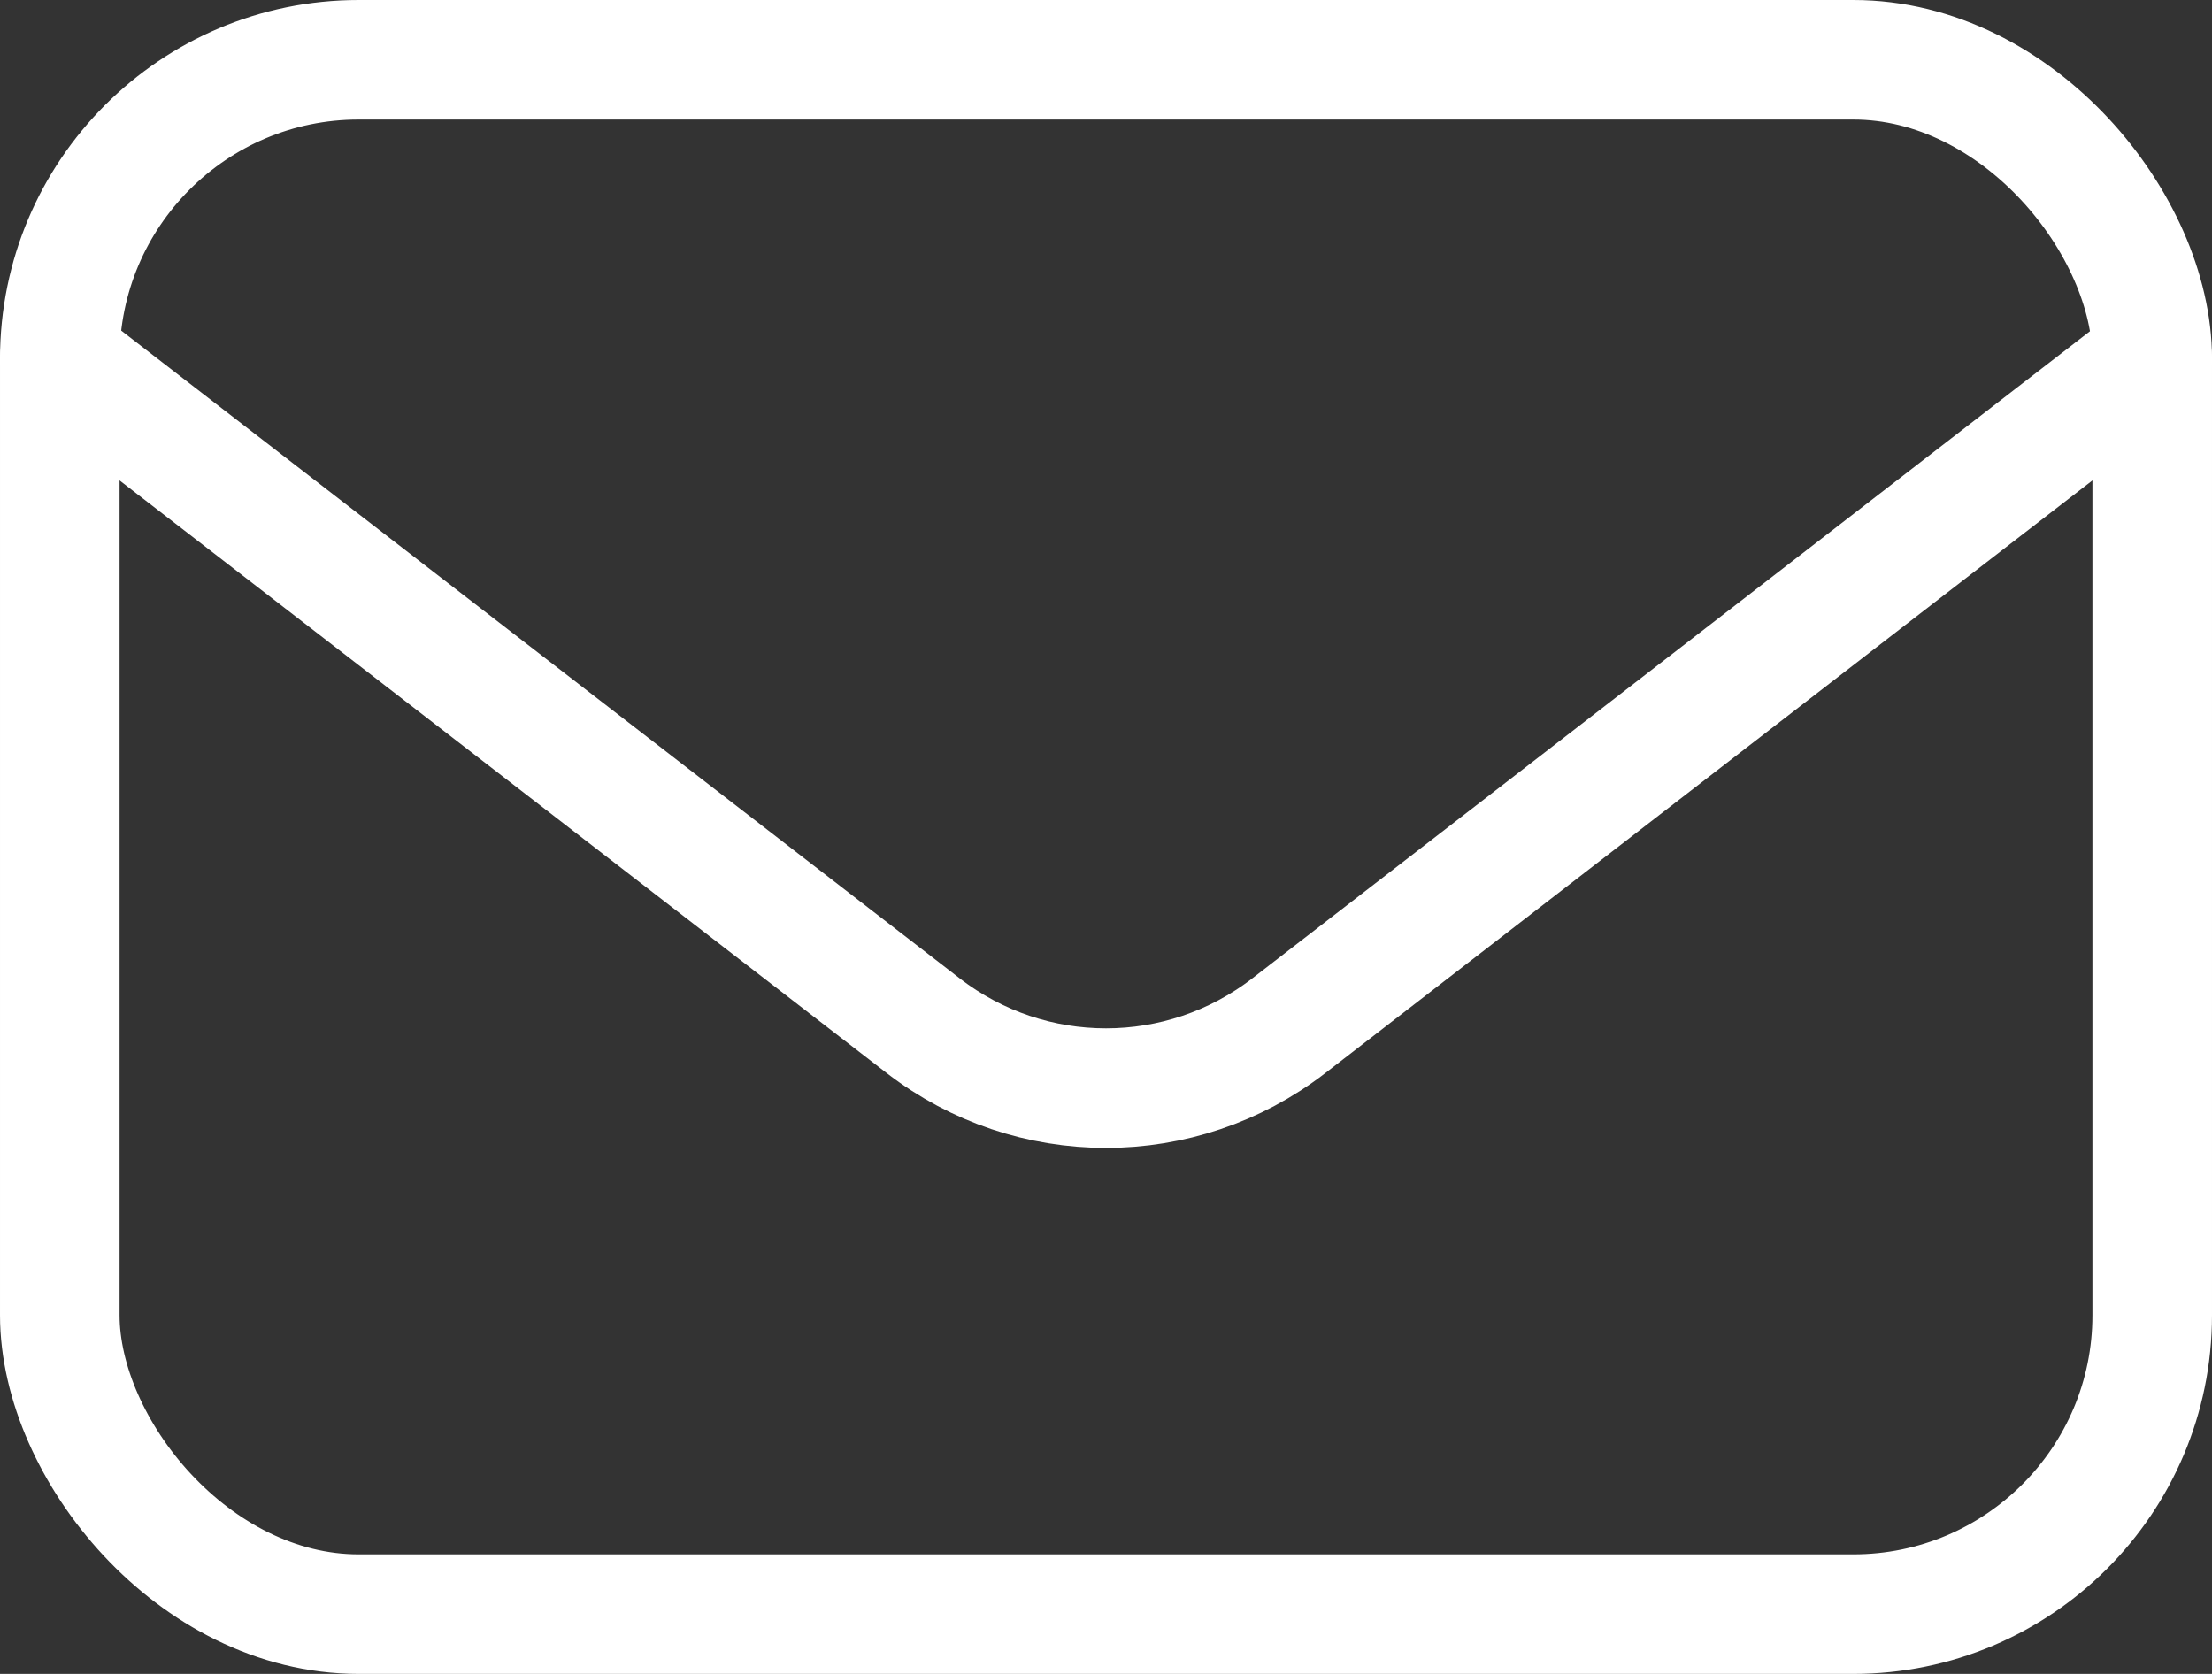
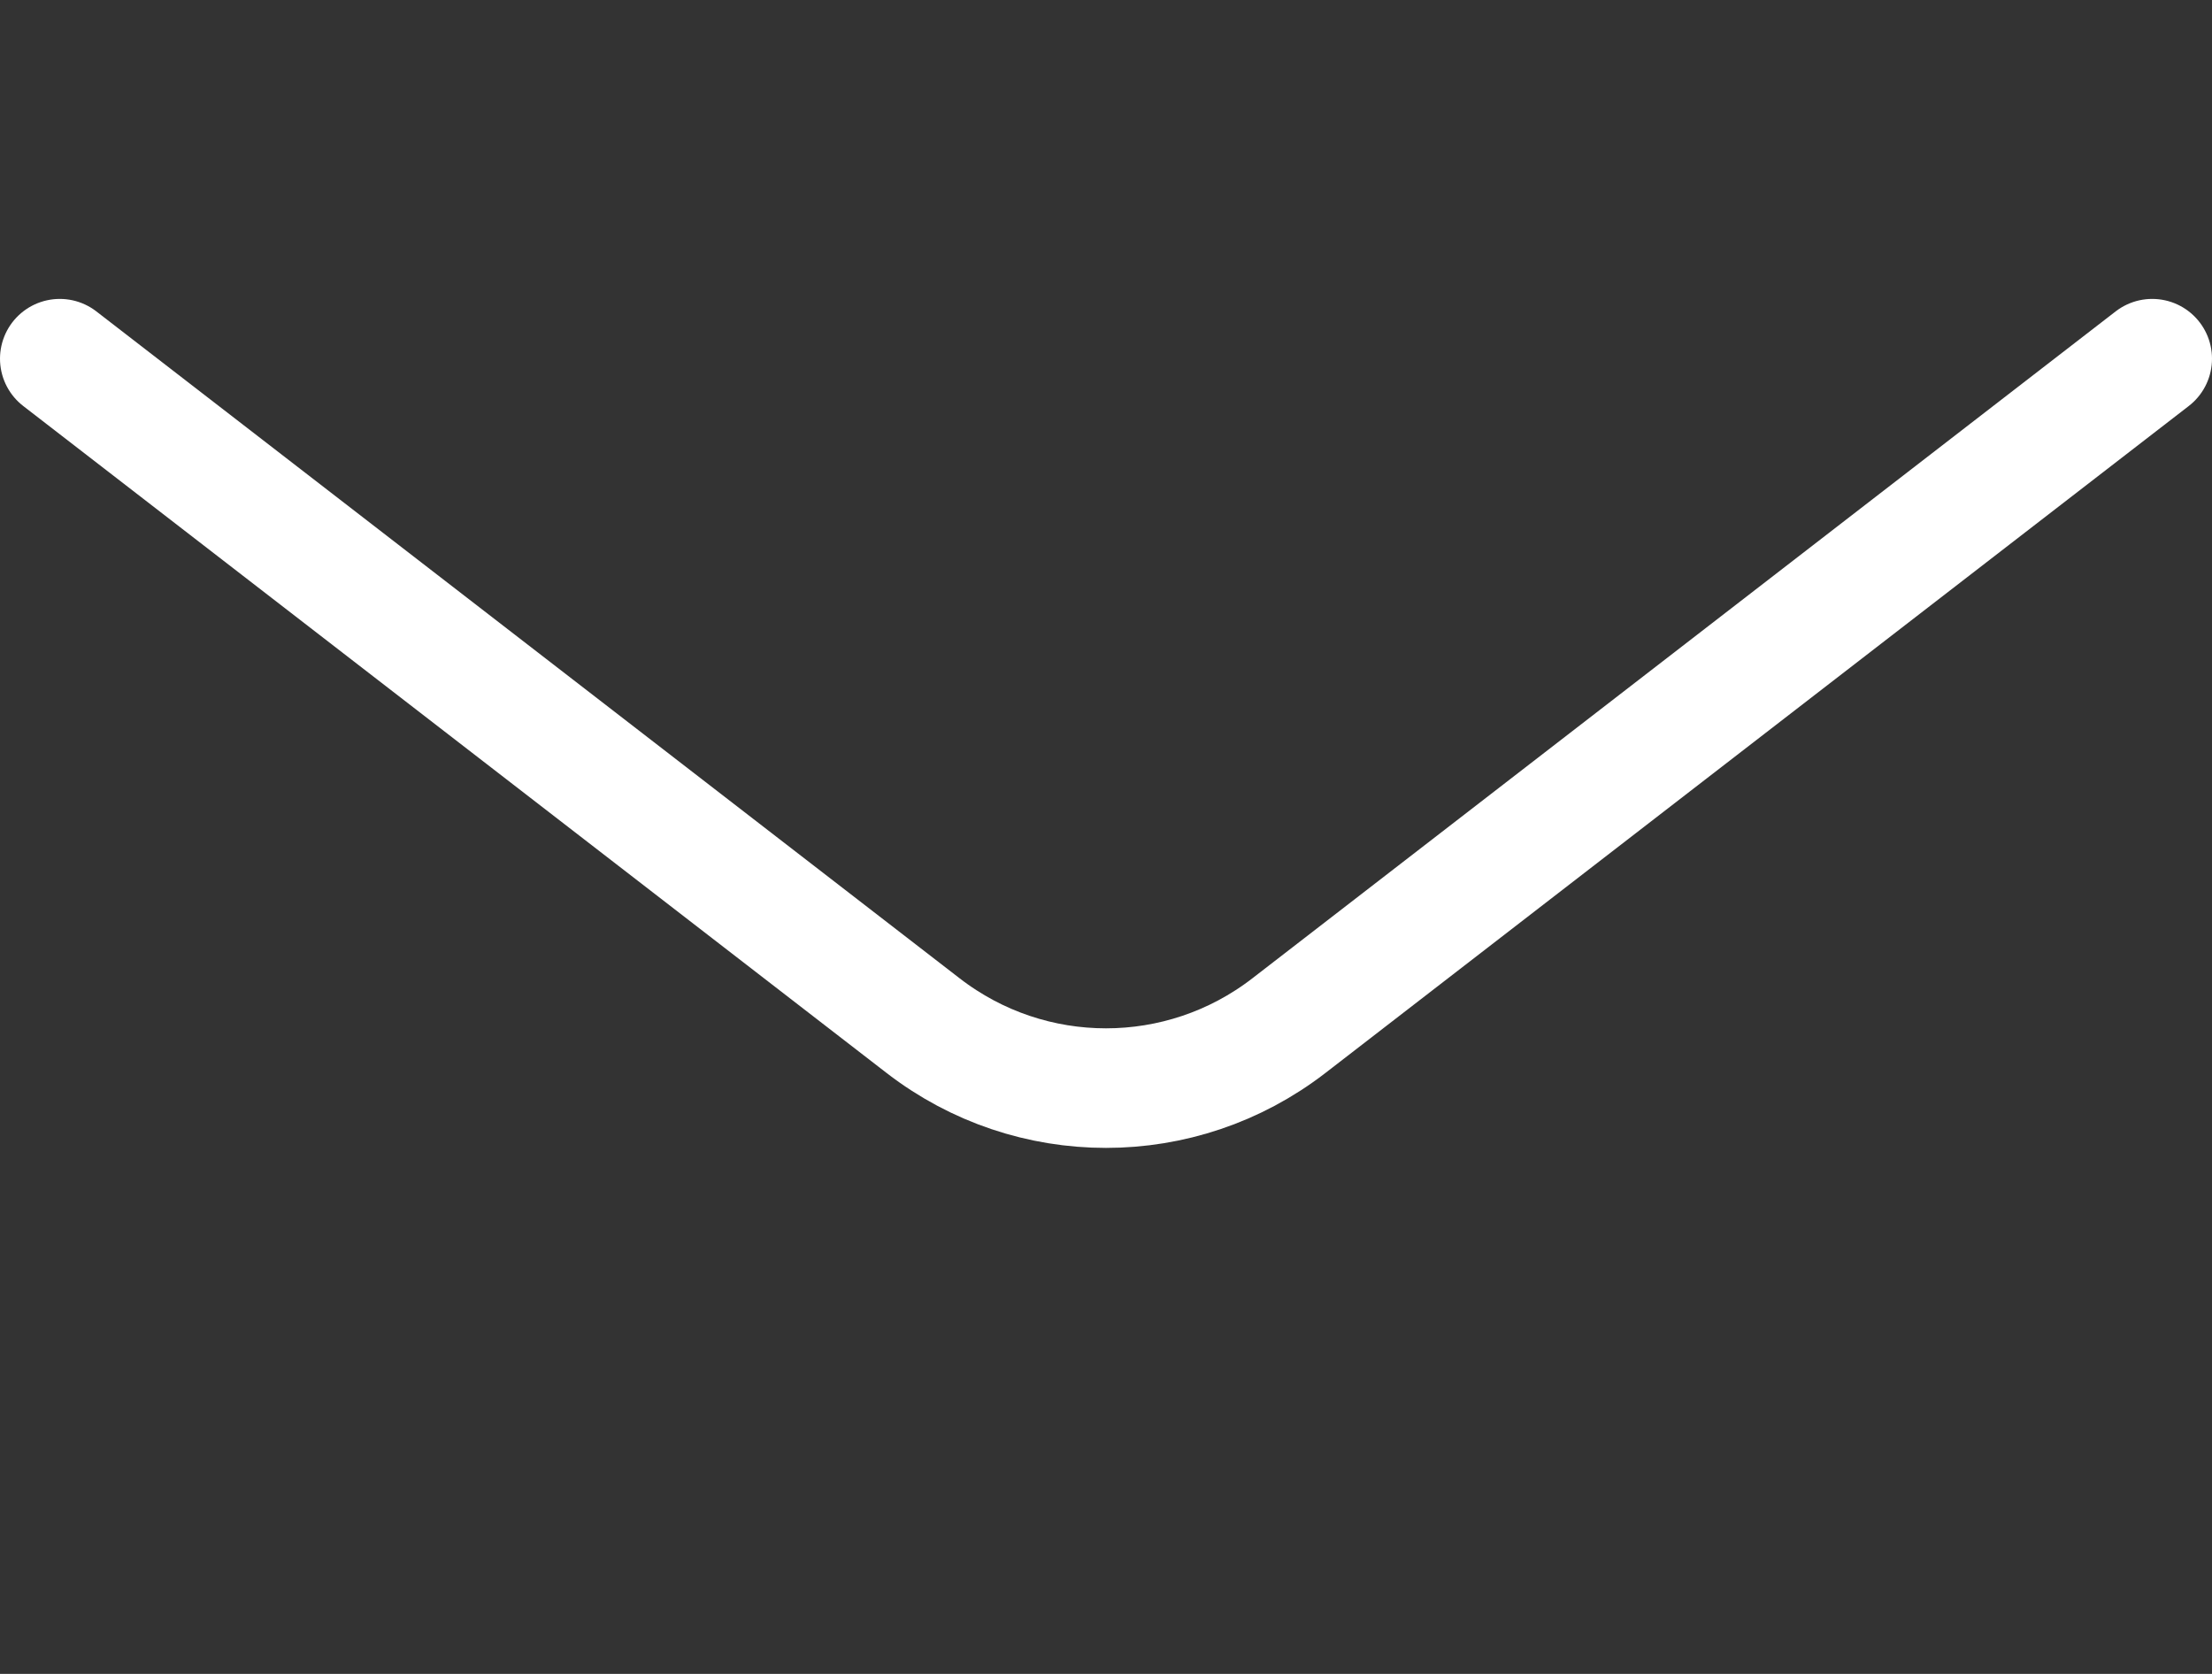
<svg xmlns="http://www.w3.org/2000/svg" width="37" height="28" viewBox="0 0 37 28" fill="none">
  <rect x="0" y="0" width="37" height="28" fill="#333333" stroke="none" />
-   <rect x="1" y="1" width="35" height="26" rx="5" stroke="white" stroke-width="2" />
  <path d="M1 6L15.443 17.158C17.244 18.549 19.756 18.549 21.557 17.158L36 6" stroke="white" stroke-width="2" stroke-linecap="round" />
</svg>